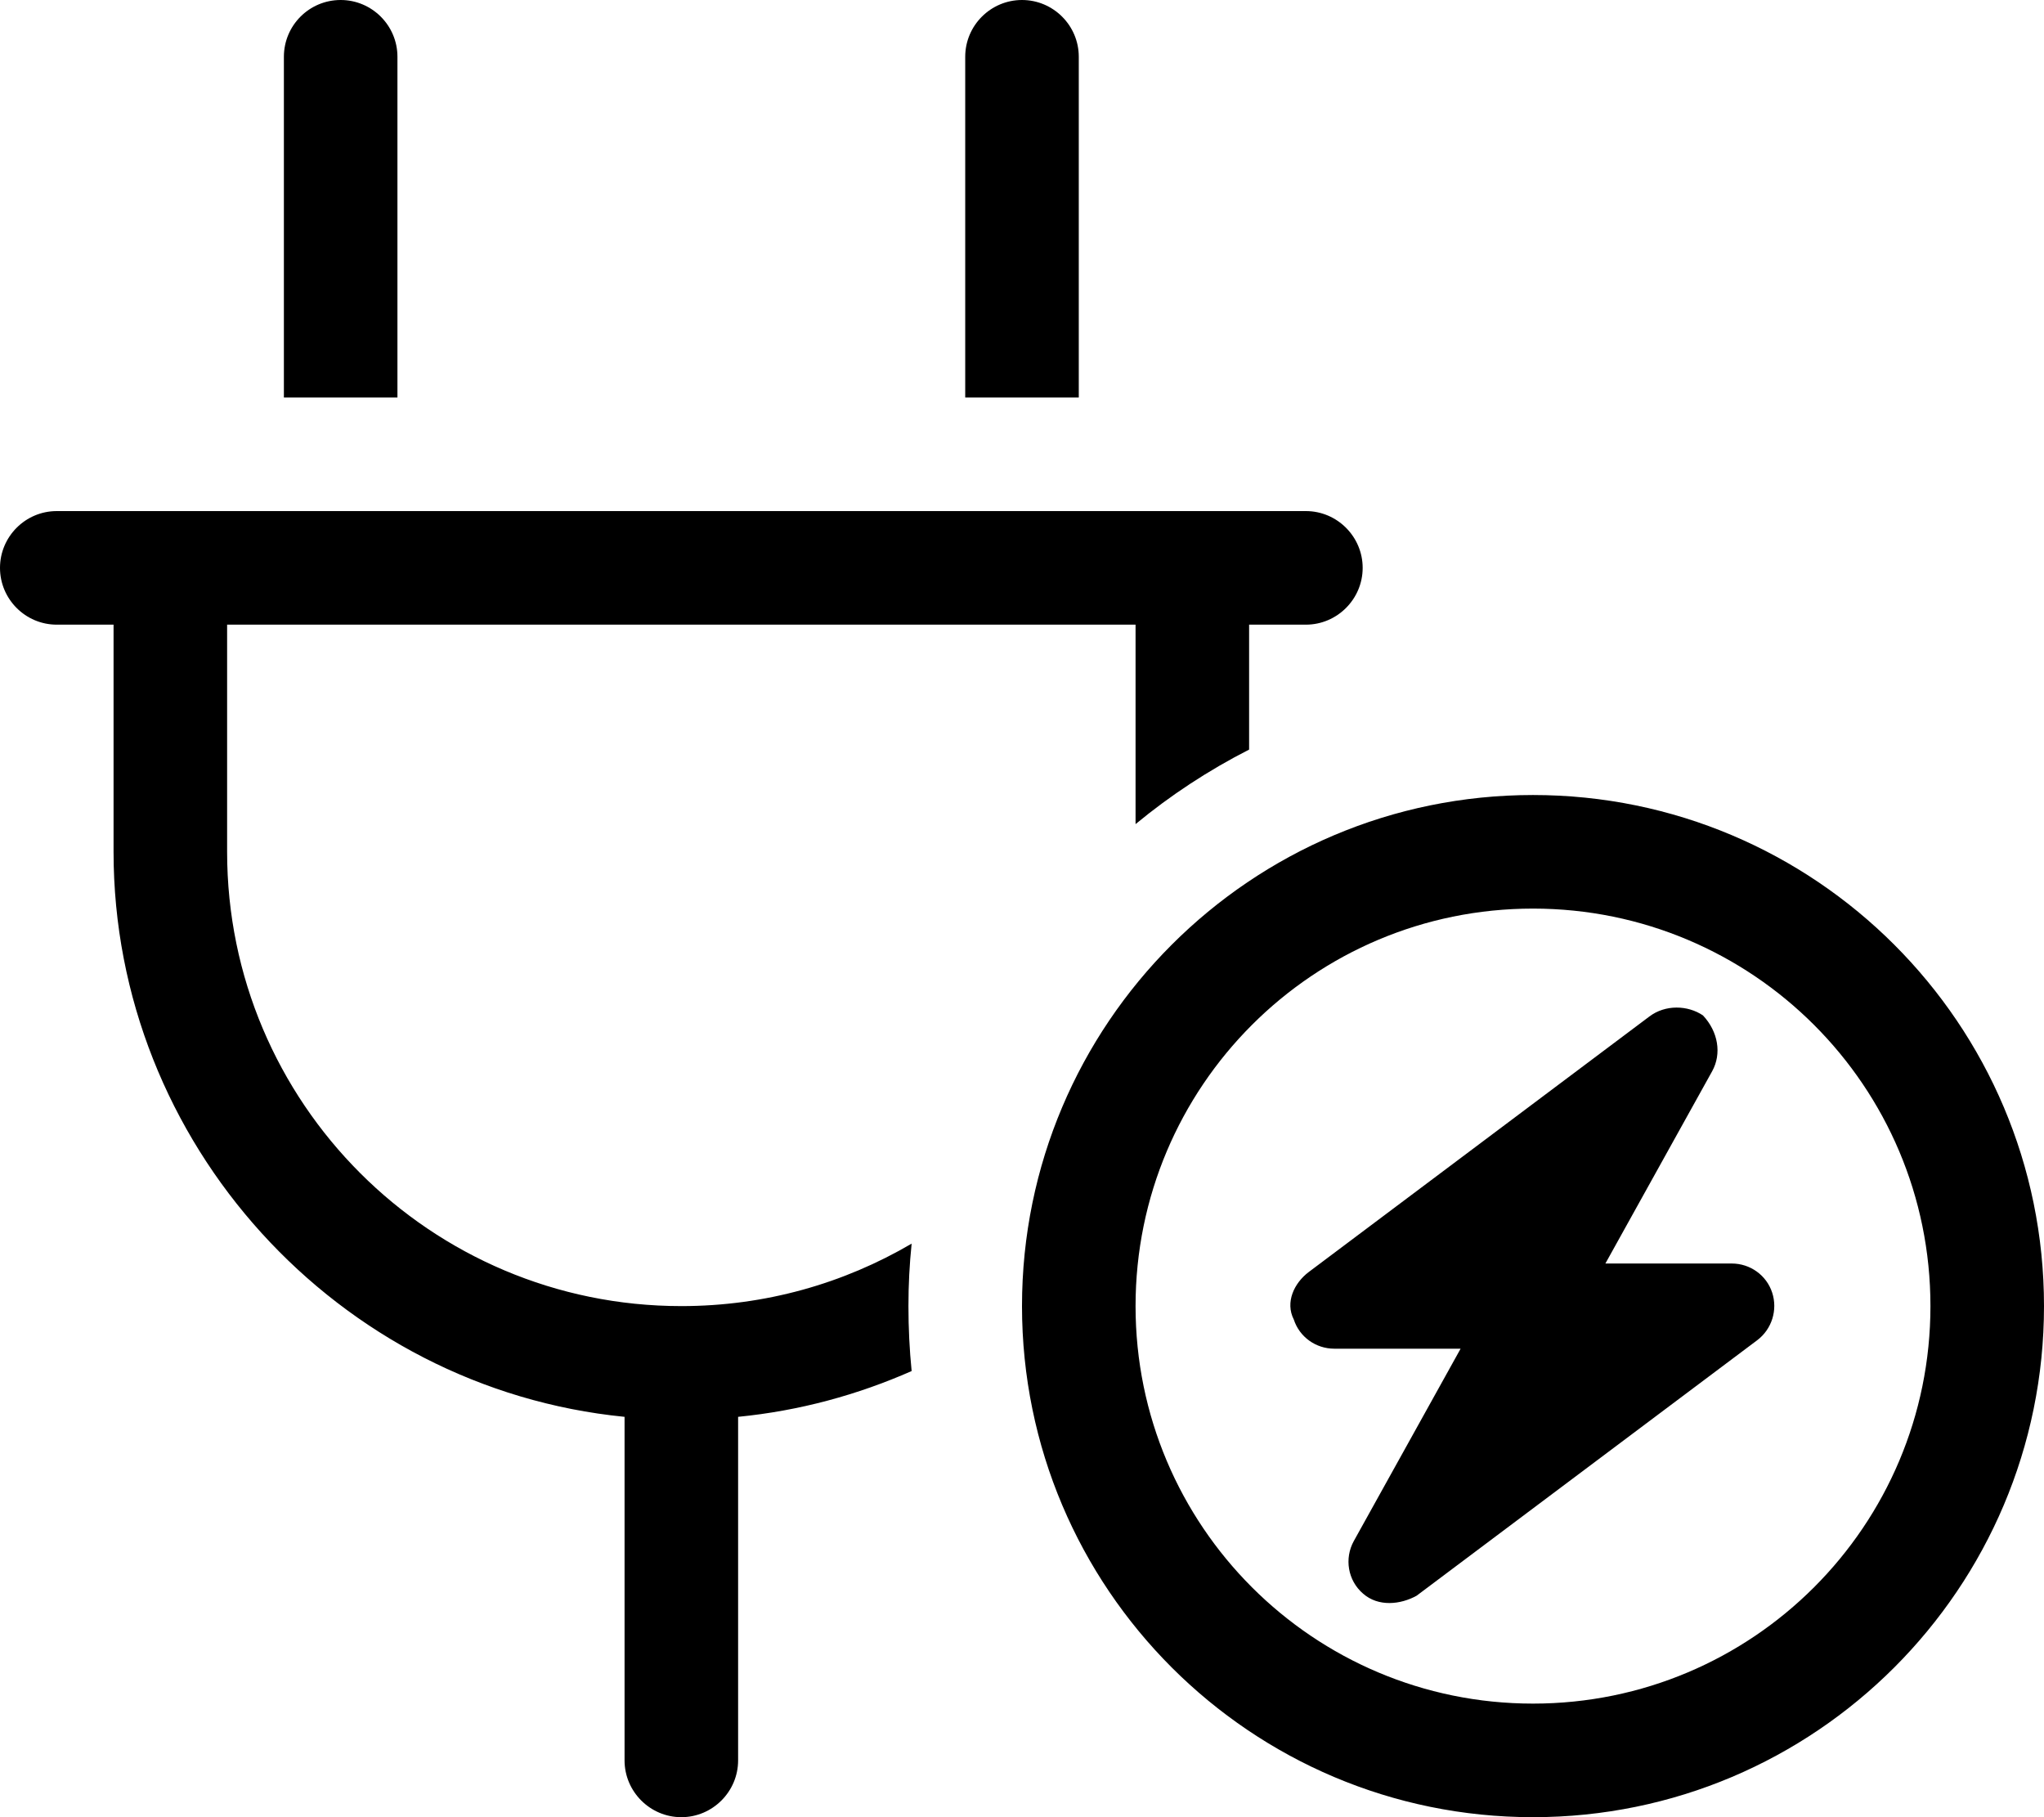
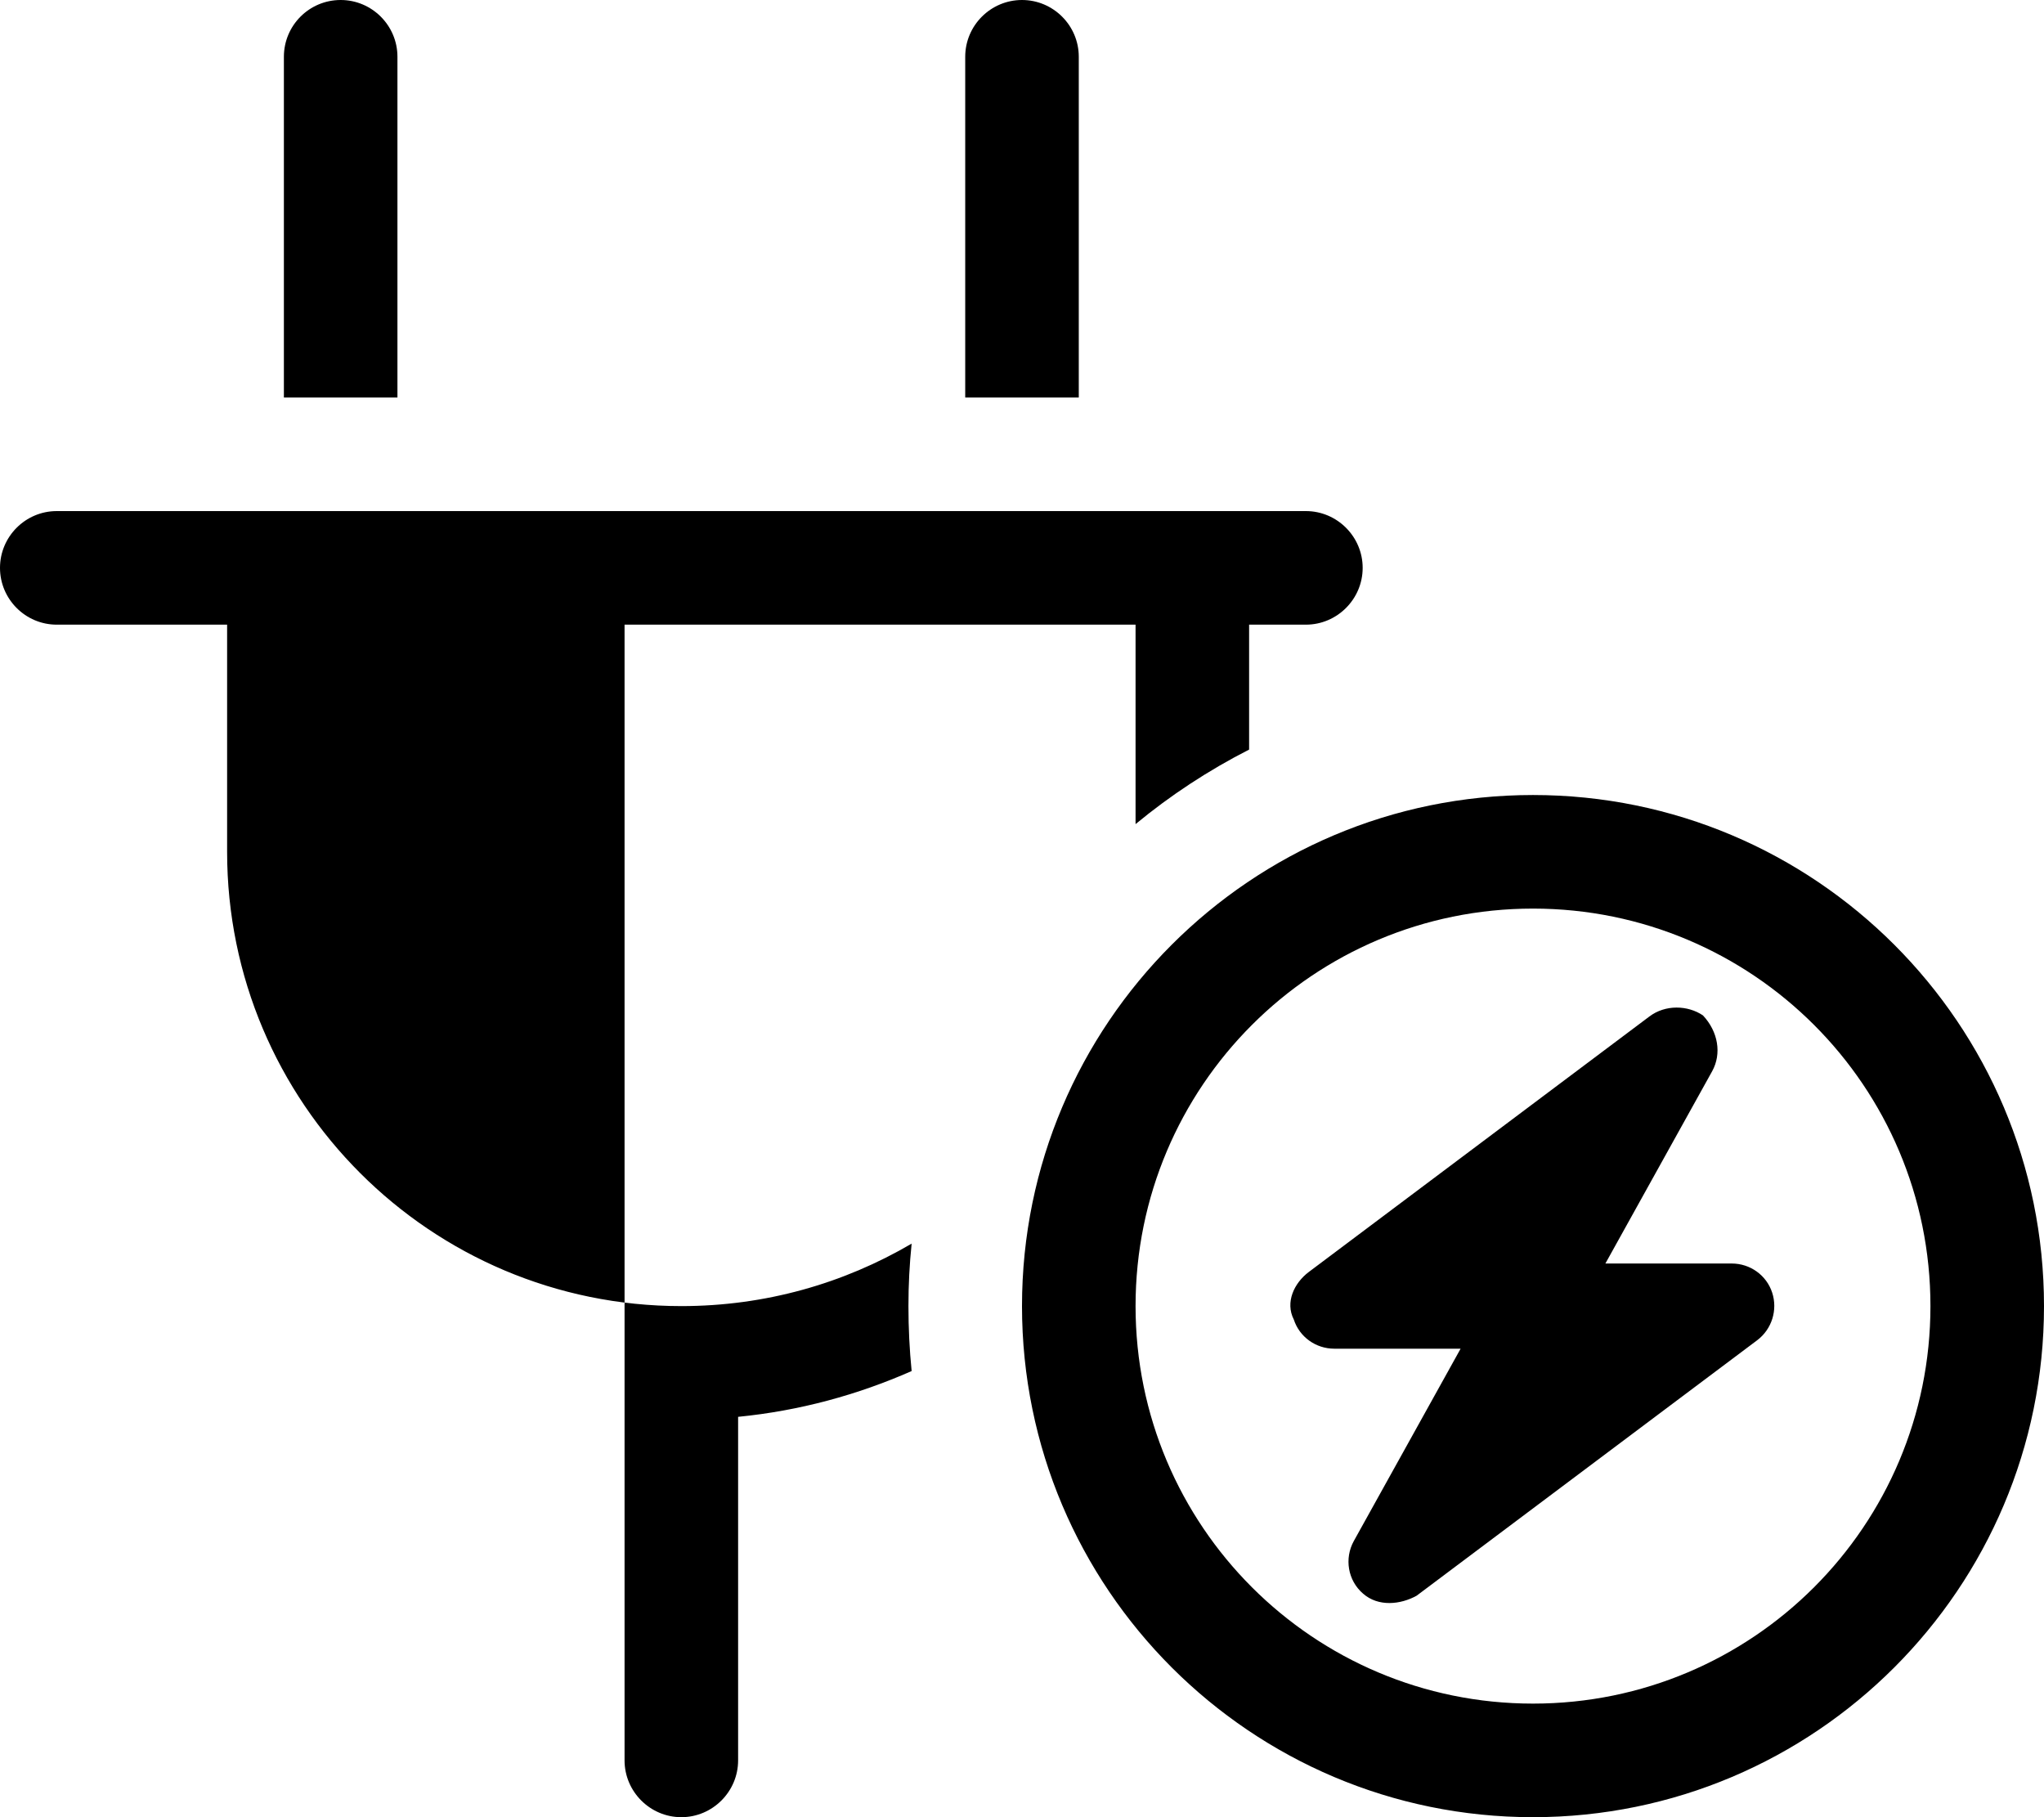
<svg xmlns="http://www.w3.org/2000/svg" viewBox="0 0 576 512">
-   <path d="M96 0C104.8 0 112 7.164 112 16V112H80V16C80 7.164 87.16 0 96 0zM288 0C296.8 0 304 7.164 304 16V112H272V16C272 7.164 279.2 0 288 0zM368 144C376.8 144 384 151.2 384 160C384 168.8 376.8 176 368 176H352V211.2C340.6 217 329.8 224.1 320 232.2V176H64V240C64 310.7 121.3 368 192 368C215.7 368 237.8 361.6 256.9 350.4C256.3 356.2 256 362 256 368C256 374.2 256.3 380.3 256.9 386.3C241.7 393 225.3 397.5 208 399.2V496C208 504.8 200.8 512 192 512C183.2 512 176 504.8 176 496V399.2C95.15 391.2 32 322.1 32 240V176H16C7.164 176 0 168.8 0 160C0 151.2 7.164 144 16 144H368zM479.9 286.1C484.2 290.7 485.2 296.9 482.5 301.8L452.4 356H488C493.2 356 497.8 359.3 499.4 364.2C501 369.1 499.3 374.5 495.2 377.6L399.2 449.6C394.7 452.1 388.4 452.8 384.1 449C379.8 445.3 378.8 439.1 381.5 434.2L411.6 380H376C370.8 380 366.2 376.7 364.6 371.8C362.1 366.9 364.7 361.5 368.8 358.4L464.8 286.4C469.3 283 475.6 283.2 479.9 286.1V286.1zM576 368C576 447.5 511.5 512 432 512C352.5 512 288 447.5 288 368C288 288.5 352.5 224 432 224C511.5 224 576 288.5 576 368zM432 256C370.1 256 320 306.1 320 368C320 429.9 370.1 480 432 480C493.9 480 544 429.9 544 368C544 306.1 493.9 256 432 256z" />
+   <path d="M96 0C104.8 0 112 7.164 112 16V112H80V16C80 7.164 87.16 0 96 0zM288 0C296.8 0 304 7.164 304 16V112H272V16C272 7.164 279.2 0 288 0zM368 144C376.8 144 384 151.2 384 160C384 168.8 376.8 176 368 176H352V211.2C340.6 217 329.8 224.1 320 232.2V176H64V240C64 310.7 121.3 368 192 368C215.7 368 237.8 361.6 256.9 350.4C256.3 356.2 256 362 256 368C256 374.2 256.3 380.3 256.9 386.3C241.7 393 225.3 397.5 208 399.2V496C208 504.8 200.8 512 192 512C183.2 512 176 504.8 176 496V399.2V176H16C7.164 176 0 168.8 0 160C0 151.2 7.164 144 16 144H368zM479.9 286.1C484.2 290.7 485.2 296.9 482.5 301.8L452.4 356H488C493.2 356 497.8 359.3 499.4 364.2C501 369.1 499.3 374.5 495.2 377.6L399.2 449.6C394.7 452.1 388.4 452.8 384.1 449C379.8 445.3 378.8 439.1 381.5 434.2L411.6 380H376C370.8 380 366.2 376.7 364.6 371.8C362.1 366.9 364.7 361.5 368.8 358.4L464.8 286.4C469.3 283 475.6 283.2 479.9 286.1V286.1zM576 368C576 447.5 511.5 512 432 512C352.5 512 288 447.5 288 368C288 288.5 352.5 224 432 224C511.5 224 576 288.5 576 368zM432 256C370.1 256 320 306.1 320 368C320 429.9 370.1 480 432 480C493.9 480 544 429.9 544 368C544 306.1 493.9 256 432 256z" />
</svg>